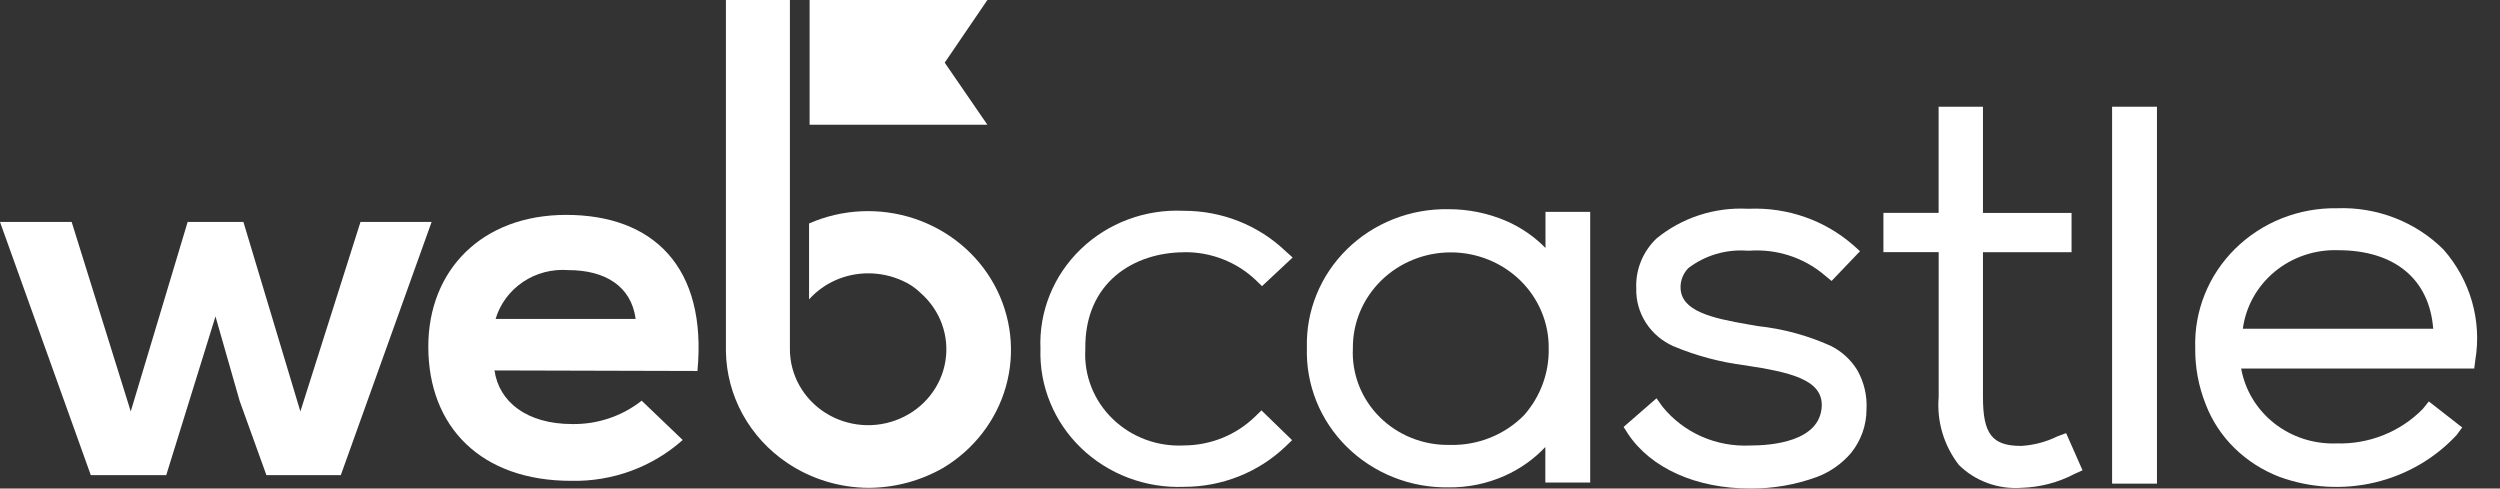
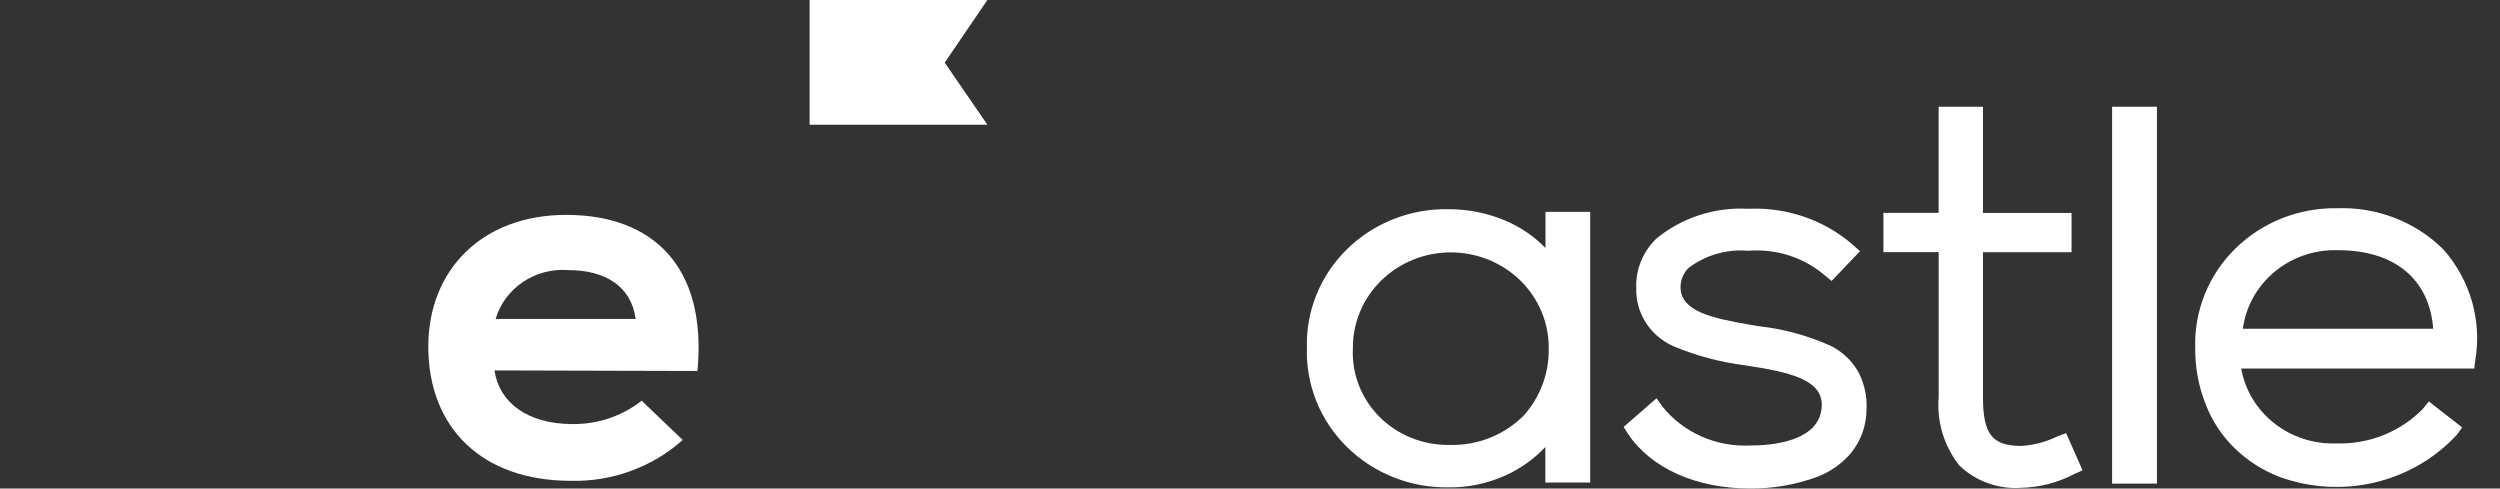
<svg xmlns="http://www.w3.org/2000/svg" width="87" height="17" viewBox="0 0 87 17" fill="none">
  <rect x="0" y="0" width="87" height="17" fill="#333333" stroke="none" />
-   <path d="M41.215 8.776C42.138 8.767 43.028 9.112 43.69 9.737L43.918 9.958L44.984 8.961L44.736 8.739C43.793 7.837 42.52 7.333 41.196 7.336C40.535 7.304 39.876 7.406 39.258 7.636C38.641 7.866 38.08 8.218 37.611 8.67C37.141 9.122 36.774 9.664 36.533 10.261C36.291 10.858 36.181 11.498 36.208 12.139C36.187 12.778 36.302 13.415 36.546 14.009C36.789 14.604 37.157 15.143 37.625 15.594C38.093 16.044 38.651 16.396 39.266 16.628C39.88 16.86 40.537 16.967 41.196 16.942C42.52 16.944 43.793 16.44 44.736 15.538L44.965 15.317L43.899 14.282L43.67 14.504C43.019 15.136 42.136 15.495 41.215 15.501C40.755 15.526 40.296 15.457 39.866 15.298C39.436 15.139 39.046 14.893 38.721 14.577C38.395 14.262 38.142 13.883 37.978 13.466C37.814 13.049 37.743 12.603 37.769 12.157C37.731 9.811 39.483 8.779 41.215 8.779" fill="white" />
  <path d="M53.8 8.647C53.407 8.24 52.935 7.914 52.41 7.687C51.779 7.417 51.098 7.279 50.408 7.28C49.754 7.268 49.104 7.384 48.498 7.623C47.892 7.861 47.341 8.216 46.881 8.667C46.42 9.118 46.058 9.655 45.818 10.245C45.577 10.835 45.462 11.467 45.48 12.102C45.46 12.739 45.573 13.373 45.812 13.967C46.051 14.56 46.412 15.1 46.873 15.555C47.334 16.009 47.885 16.367 48.492 16.609C49.1 16.851 49.752 16.97 50.408 16.96C51.085 16.969 51.755 16.83 52.37 16.554C52.903 16.316 53.382 15.977 53.778 15.556V16.793H55.339V7.373H53.783V8.647H53.8ZM50.449 15.483C49.996 15.492 49.546 15.41 49.127 15.243C48.707 15.076 48.328 14.827 48.012 14.512C47.696 14.197 47.45 13.822 47.29 13.41C47.13 12.999 47.058 12.56 47.08 12.121C47.076 11.683 47.161 11.249 47.331 10.843C47.501 10.438 47.752 10.069 48.07 9.759C48.388 9.448 48.766 9.202 49.183 9.035C49.599 8.867 50.046 8.781 50.497 8.783C50.948 8.784 51.395 8.872 51.81 9.042C52.226 9.212 52.603 9.46 52.919 9.772C53.235 10.084 53.484 10.454 53.651 10.861C53.819 11.267 53.902 11.702 53.895 12.139C53.909 12.985 53.604 13.806 53.038 14.448C52.705 14.787 52.303 15.054 51.857 15.232C51.411 15.411 50.931 15.496 50.449 15.483Z" fill="white" />
  <path d="M63.697 12.03C62.897 11.671 62.042 11.44 61.166 11.347L60.844 11.291C59.569 11.07 58.503 10.83 58.483 10.017C58.476 9.764 58.573 9.518 58.751 9.333C59.333 8.886 60.067 8.668 60.807 8.724H60.883C61.354 8.691 61.827 8.749 62.275 8.895C62.723 9.041 63.136 9.271 63.491 9.573L63.739 9.777L64.729 8.742L64.481 8.521C63.496 7.664 62.205 7.213 60.883 7.264H60.807C59.657 7.208 58.527 7.578 57.647 8.299C57.411 8.524 57.226 8.795 57.105 9.095C56.983 9.394 56.928 9.714 56.942 10.036C56.93 10.457 57.047 10.873 57.277 11.232C57.507 11.59 57.841 11.874 58.237 12.049C59.032 12.382 59.872 12.606 60.731 12.714C62.311 12.954 63.434 13.213 63.397 14.137C63.339 15.374 61.645 15.504 60.902 15.504C60.321 15.531 59.741 15.423 59.211 15.189C58.681 14.954 58.217 14.6 57.857 14.155L57.647 13.86L56.502 14.857L56.654 15.097C57.453 16.298 59.033 17 60.899 17C61.698 17.007 62.492 16.869 63.24 16.594C63.699 16.418 64.104 16.131 64.418 15.762C64.766 15.329 64.955 14.796 64.954 14.247C64.981 13.771 64.87 13.298 64.633 12.88C64.411 12.517 64.088 12.223 63.7 12.03" fill="white" />
  <path d="M71.596 15.186C71.205 15.379 70.777 15.492 70.339 15.518C69.33 15.518 69.007 15.112 69.007 13.819V8.776H72.09V7.409H69.007V3.714H67.464V7.408H65.543V8.775H67.466V13.817C67.395 14.663 67.646 15.504 68.17 16.182C68.451 16.459 68.79 16.673 69.165 16.81C69.54 16.947 69.941 17.004 70.34 16.976C70.986 16.958 71.618 16.794 72.186 16.496L72.472 16.366L71.901 15.073L71.596 15.186Z" fill="white" />
  <path d="M75.062 3.714H73.501V16.83H75.062V3.714Z" fill="white" />
  <path d="M85.037 8.688C84.557 8.208 83.978 7.832 83.338 7.584C82.698 7.336 82.011 7.221 81.323 7.247C80.666 7.237 80.014 7.357 79.406 7.598C78.799 7.84 78.248 8.199 77.787 8.653C77.326 9.107 76.965 9.647 76.726 10.241C76.487 10.834 76.374 11.469 76.394 12.106C76.386 12.775 76.508 13.439 76.756 14.064C76.975 14.639 77.319 15.162 77.765 15.597C78.209 16.031 78.74 16.37 79.326 16.595C80.386 16.982 81.542 17.05 82.643 16.79C83.743 16.53 84.737 15.953 85.494 15.135L85.684 14.875L84.523 13.97L84.314 14.23C83.928 14.625 83.461 14.936 82.942 15.143C82.424 15.35 81.866 15.448 81.306 15.431C80.522 15.459 79.755 15.211 79.146 14.732C78.536 14.253 78.127 13.576 77.993 12.826H86.103L86.141 12.53C86.255 11.85 86.215 11.155 86.025 10.491C85.834 9.828 85.497 9.213 85.037 8.688ZM81.363 8.707C83.324 8.707 84.542 9.704 84.676 11.441H78.051C78.153 10.667 78.55 9.958 79.162 9.452C79.775 8.947 80.559 8.681 81.363 8.707Z" fill="white" />
-   <path d="M8.471 7.724L10.453 14.319L12.545 7.724H15.02L11.86 16.535H9.271L8.339 13.949L7.499 11.012L5.785 16.535H3.16L0 7.724H2.494L4.55 14.318L6.53 7.724H8.471Z" fill="white" />
  <path d="M17.209 12.891C17.361 13.983 18.334 14.757 19.913 14.757C20.792 14.771 21.648 14.483 22.33 13.944L23.758 15.311C22.701 16.255 21.309 16.765 19.874 16.733C16.752 16.733 14.905 14.868 14.905 12.06C14.905 9.4 16.771 7.478 19.703 7.478C22.73 7.478 24.614 9.289 24.271 12.91L17.209 12.891ZM22.121 11.099C21.968 9.956 21.055 9.4 19.779 9.4C19.22 9.356 18.662 9.501 18.201 9.811C17.739 10.121 17.402 10.576 17.247 11.099H22.121Z" fill="white" />
  <path d="M32.876 2.18L34.361 0H28.174V4.341H34.361L32.876 2.18Z" fill="white" />
-   <path d="M27.489 0H25.262V12.229C25.275 12.994 25.474 13.744 25.845 14.419C26.216 15.093 26.747 15.673 27.394 16.108C28.228 16.67 29.218 16.973 30.233 16.977C31.137 16.972 32.024 16.736 32.804 16.293C33.884 15.652 34.672 14.635 35.006 13.45C35.34 12.265 35.196 11.001 34.604 9.915C34.011 8.829 33.014 8.004 31.816 7.606C30.617 7.209 29.308 7.27 28.155 7.777V10.419C28.411 10.134 28.727 9.905 29.082 9.749C29.437 9.592 29.822 9.512 30.212 9.512C30.627 9.511 31.036 9.6 31.411 9.772C31.646 9.875 31.859 10.019 32.039 10.197C32.375 10.492 32.63 10.864 32.78 11.279C32.93 11.694 32.971 12.139 32.899 12.574C32.828 13.008 32.645 13.418 32.368 13.767C32.092 14.115 31.73 14.391 31.315 14.569C30.901 14.748 30.447 14.823 29.995 14.788C29.543 14.753 29.108 14.609 28.728 14.369C28.348 14.129 28.035 13.801 27.819 13.414C27.603 13.028 27.489 12.595 27.489 12.155V0Z" fill="white" />
</svg>